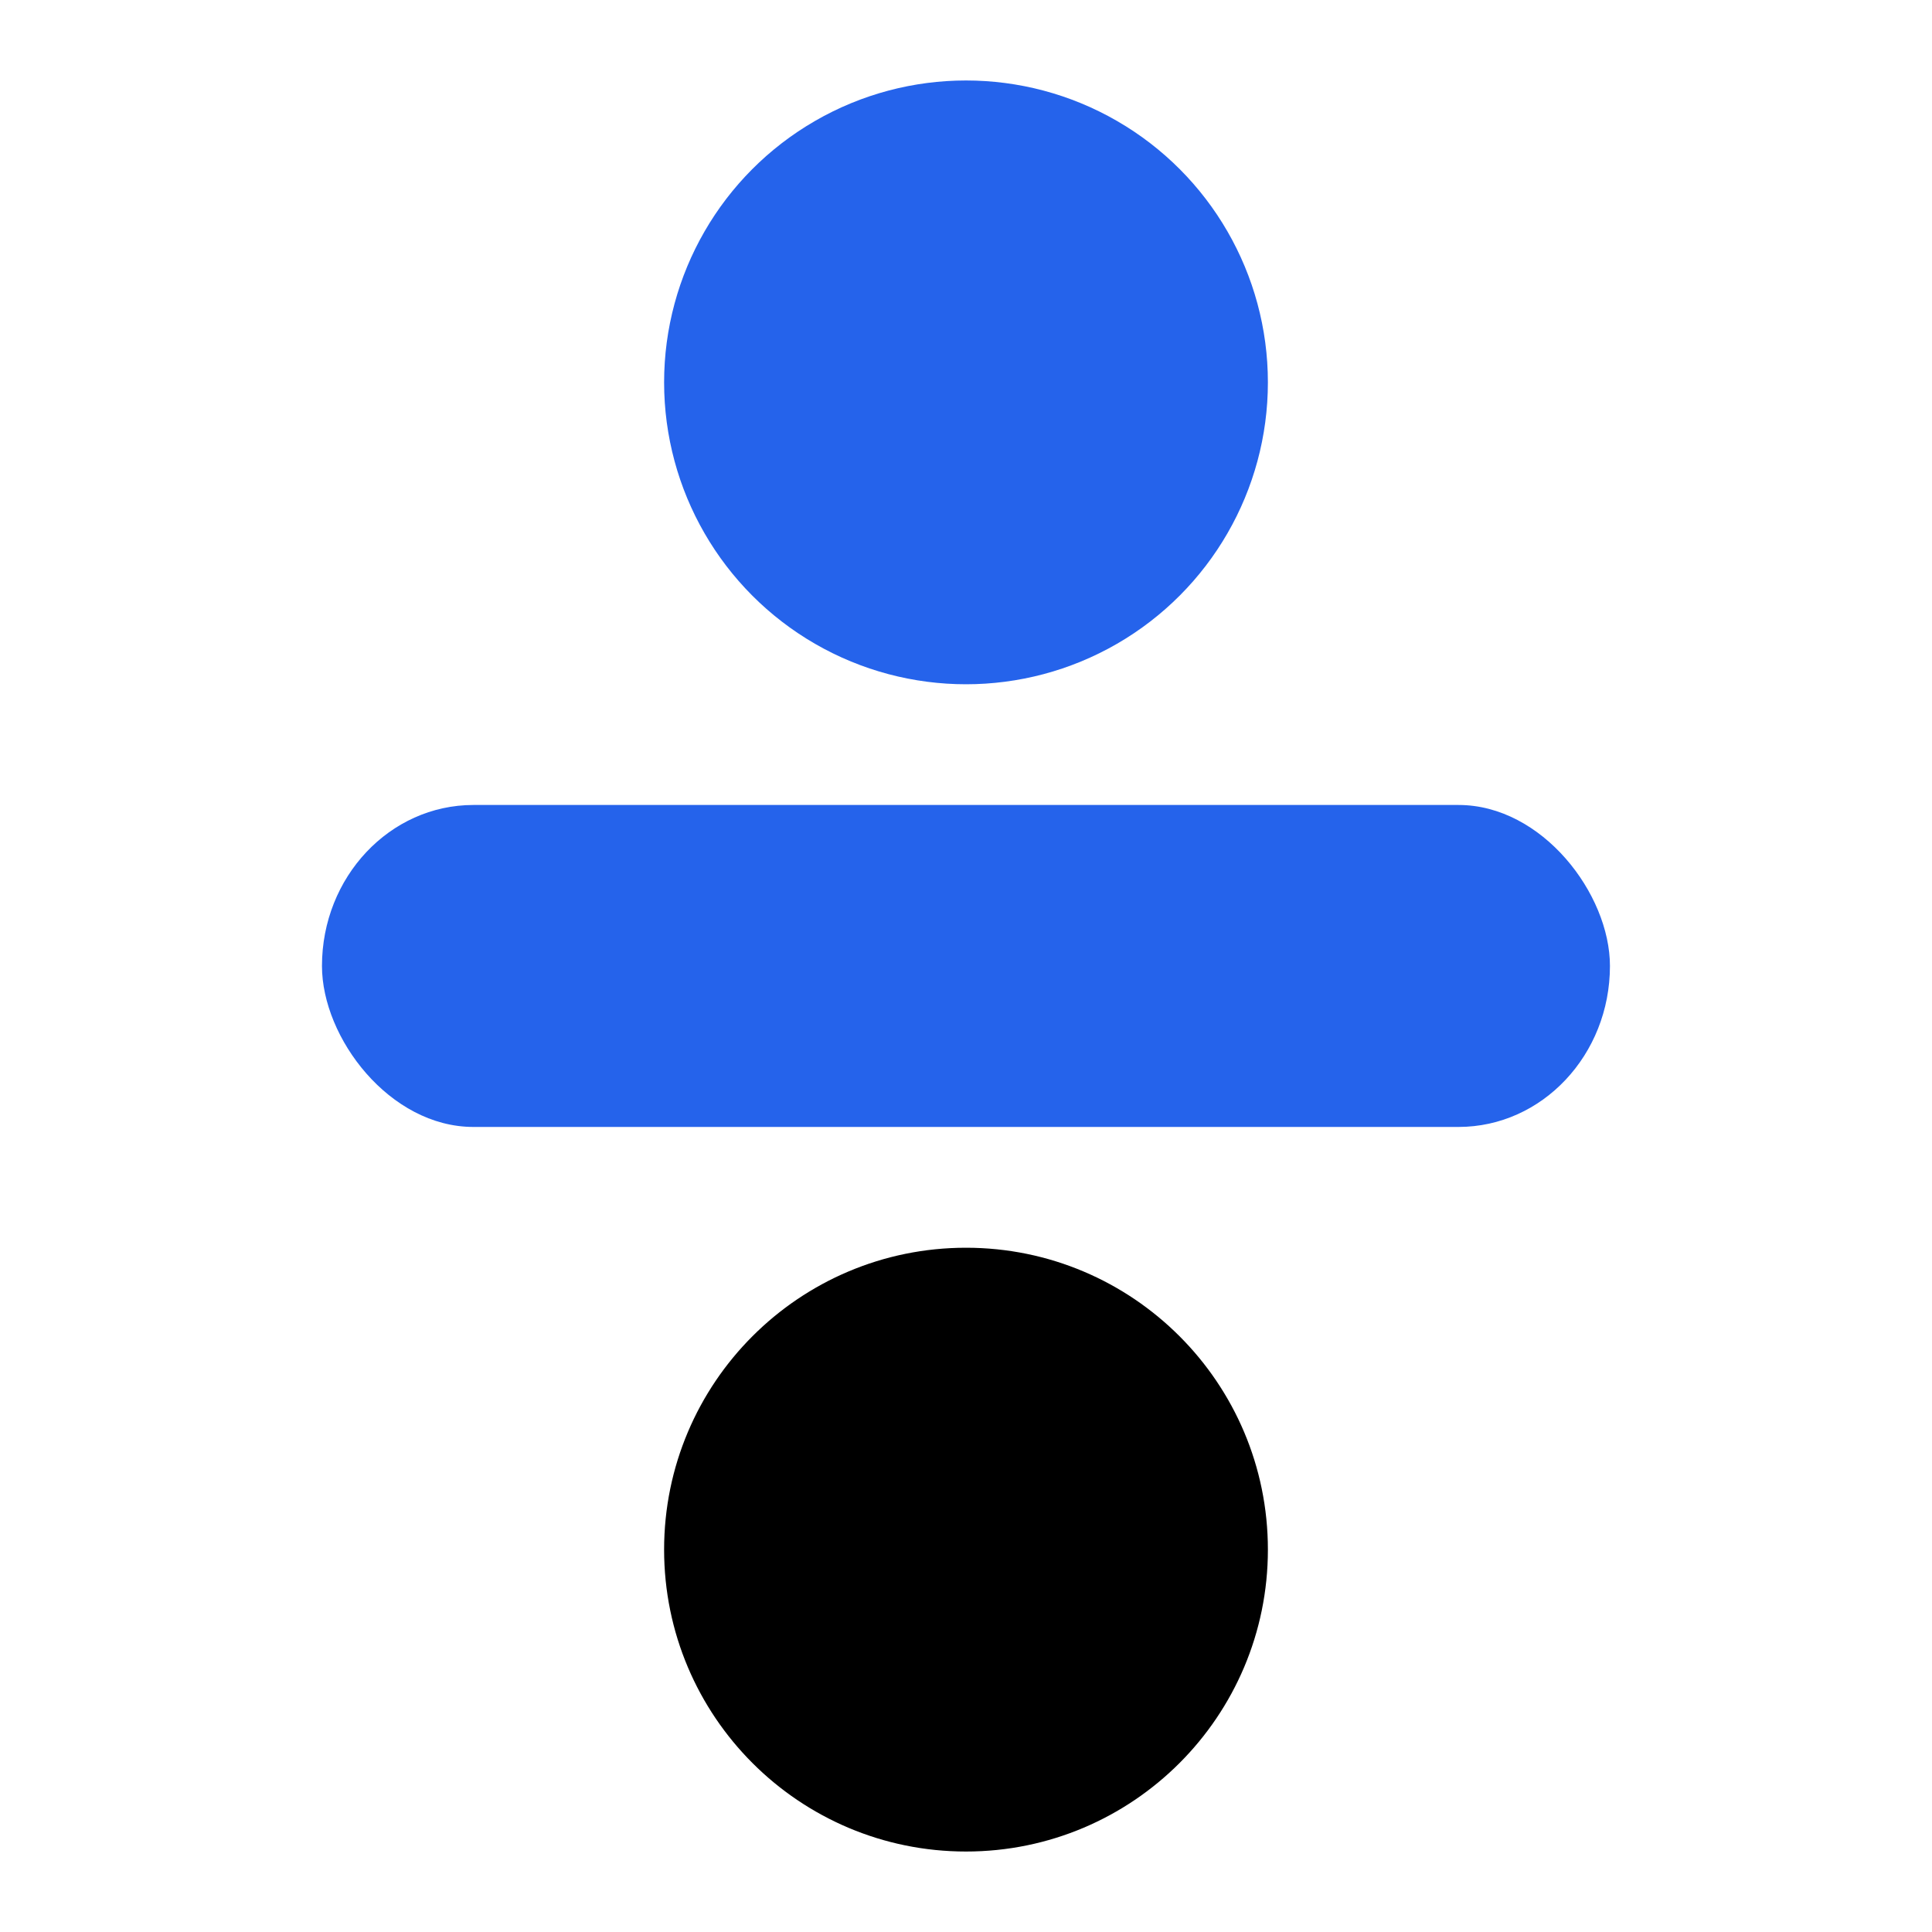
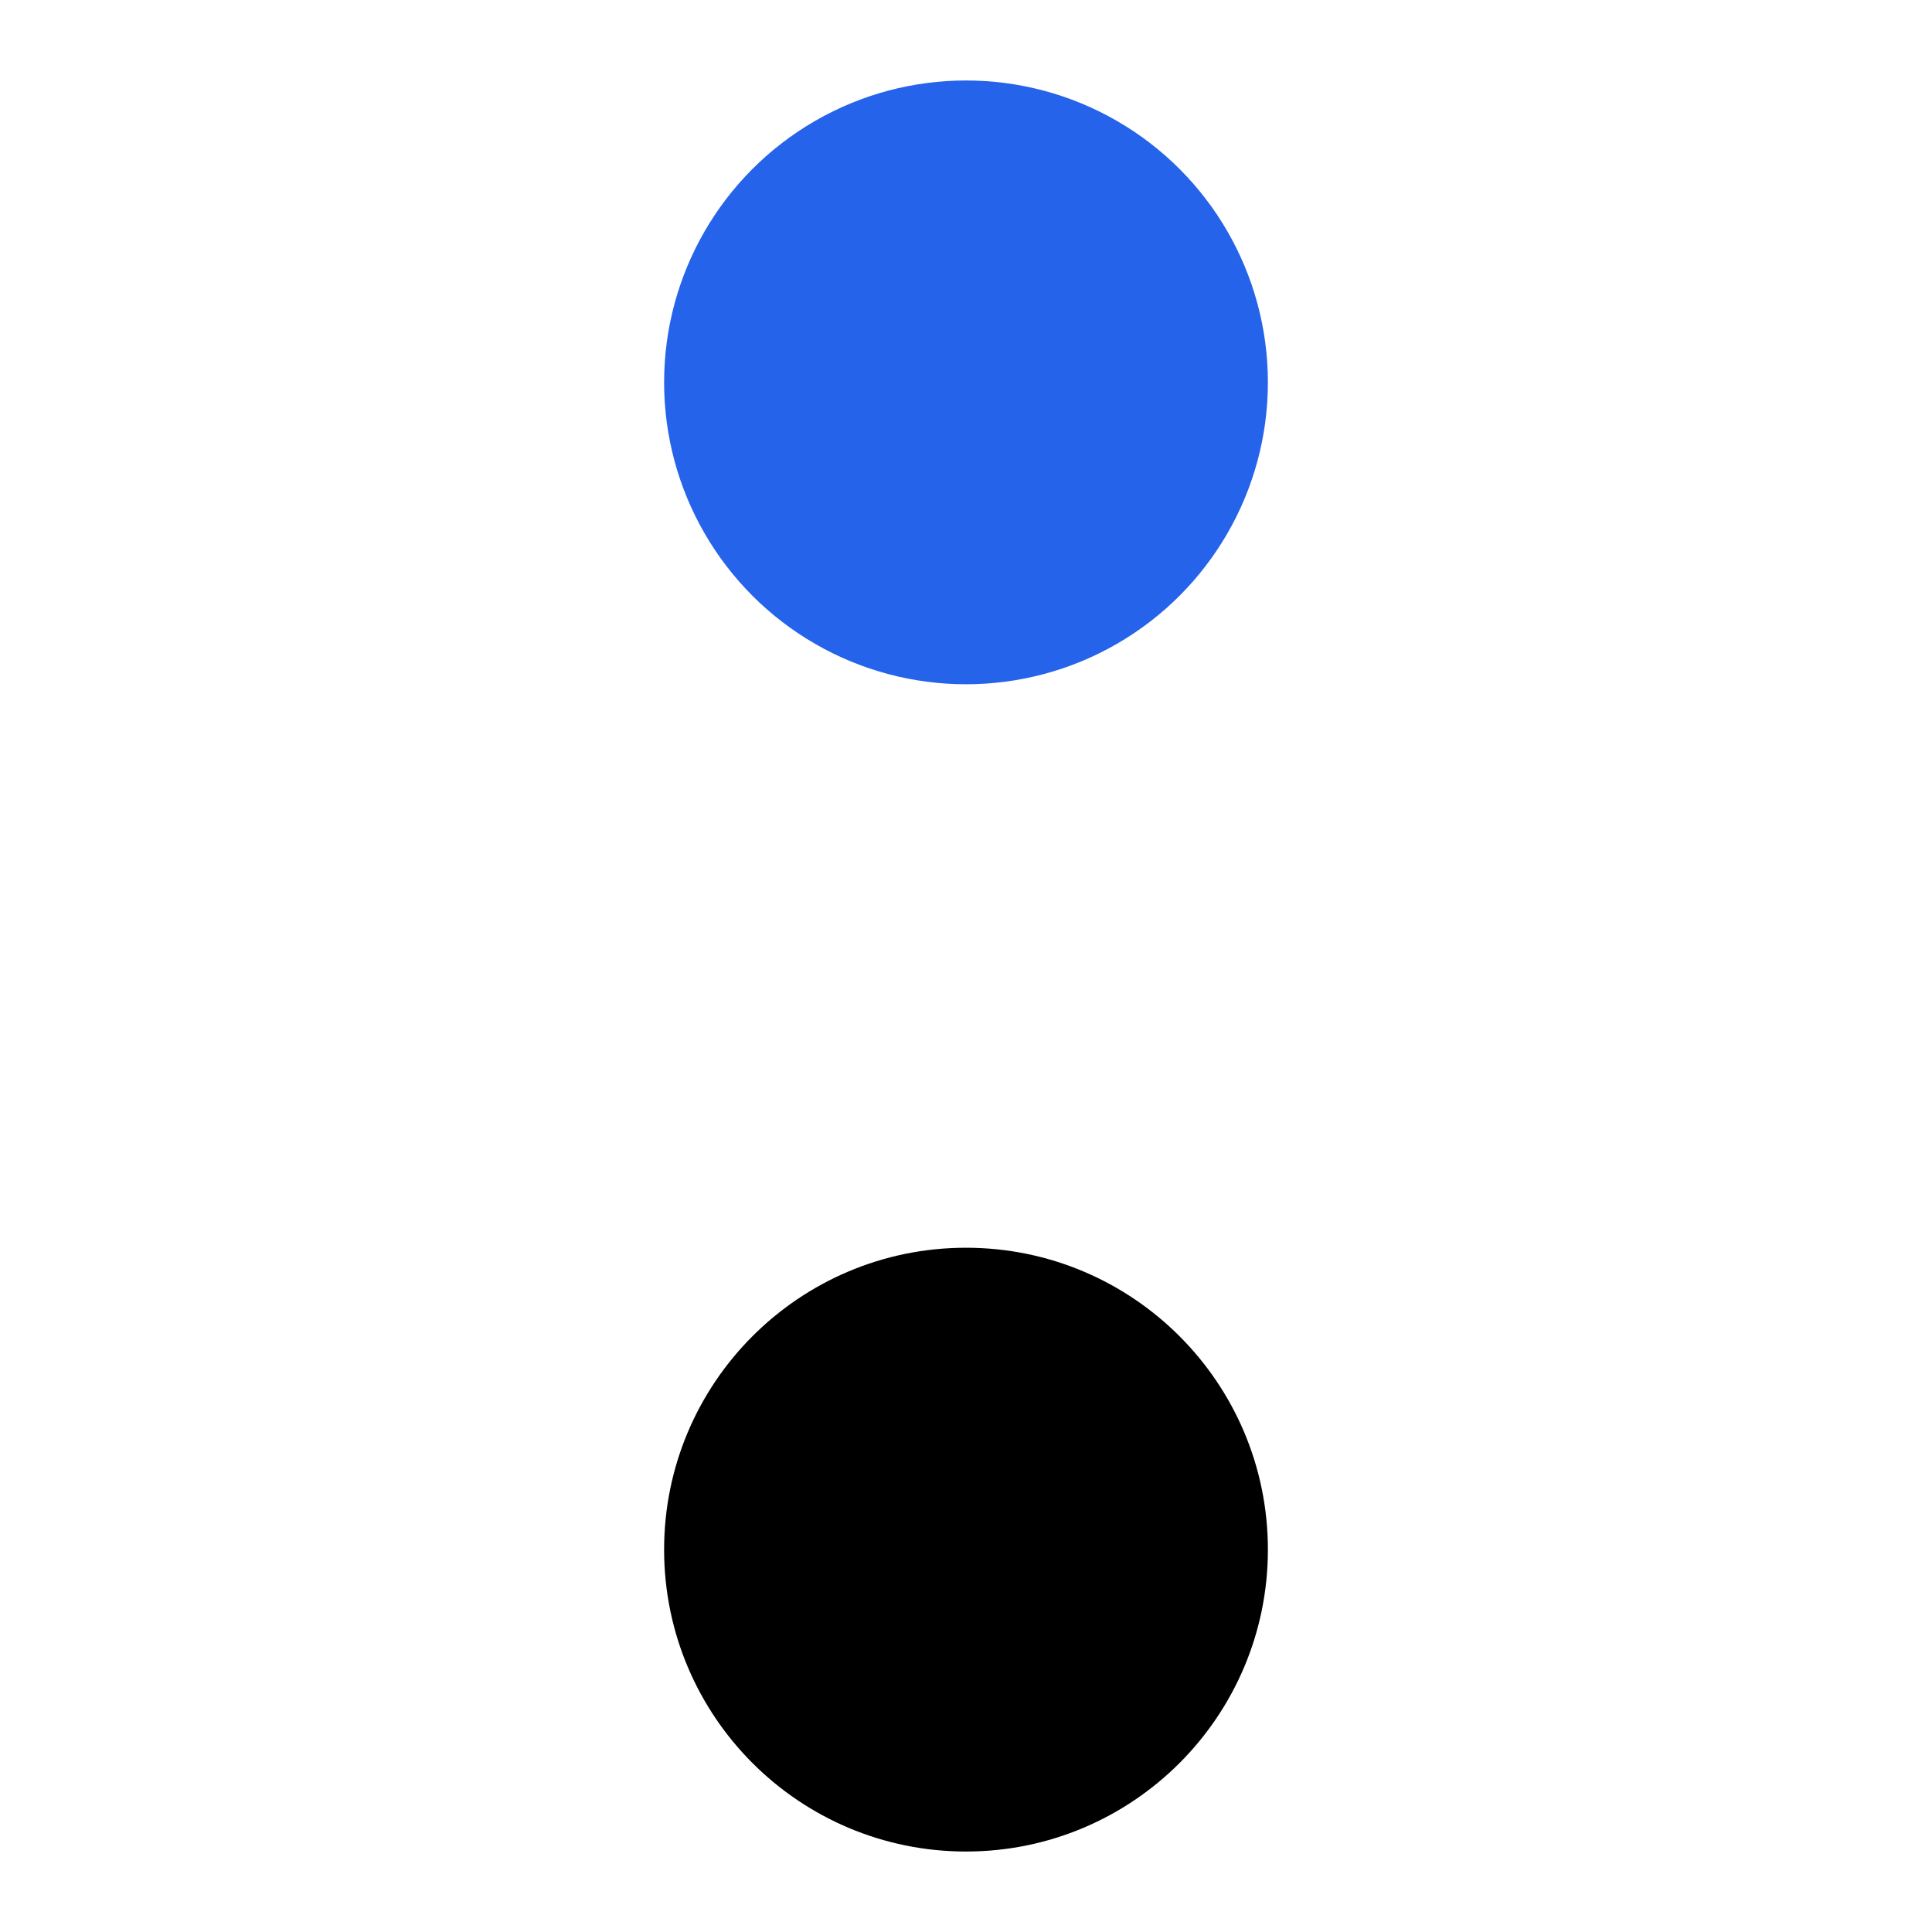
<svg xmlns="http://www.w3.org/2000/svg" xmlns:ns1="http://sodipodi.sourceforge.net/DTD/sodipodi-0.dtd" xmlns:ns2="http://www.inkscape.org/namespaces/inkscape" xmlns:xlink="http://www.w3.org/1999/xlink" width="96" height="96" viewBox="0 0 25.4 25.4" version="1.1" id="svg1" ns1:docname="ektos_logo.svg" ns2:version="1.3 (0e150ed6c4, 2023-07-21)" ns2:export-filename="ektos_logo.png" ns2:export-xdpi="96" ns2:export-ydpi="96">
  <ns1:namedview id="namedview1" pagecolor="#ffffff" bordercolor="#000000" borderopacity="0.25" ns2:showpageshadow="2" ns2:pageopacity="0.0" ns2:pagecheckerboard="0" ns2:deskcolor="#d1d1d1" ns2:zoom="7.1054686" ns2:cx="142.0033" ns2:cy="48.483784" ns2:window-width="3840" ns2:window-height="2054" ns2:window-x="-11" ns2:window-y="-11" ns2:window-maximized="1" ns2:current-layer="svg1" showguides="true" />
  <defs id="defs1">
    <linearGradient id="swatch1" ns2:swatch="solid">
      <stop style="stop-color:#2563eb;stop-opacity:1;" offset="0" id="stop1" />
    </linearGradient>
    <linearGradient ns2:collect="always" xlink:href="#swatch1" id="linearGradient3" gradientUnits="userSpaceOnUse" gradientTransform="matrix(0.957,0,0,1.012,-1.47,0.271)" x1="10.24" y1="4.702" x2="19.373" y2="4.702" />
  </defs>
-   <rect style="fill:#2563eb;fill-opacity:1;stroke-width:1.101;stroke-dasharray:none;paint-order:stroke fill markers" id="rect9-5" width="16.933" height="4.233" x="4.233" y="10.583" ry="2.117" rx="1.991" />
  <circle style="fill:url(#linearGradient3);stroke:none;stroke-width:0.826;stroke-opacity:1;paint-order:stroke fill markers" id="path1-7-6" cx="12.7" cy="5.027" r="3.969" />
  <circle style="opacity:1;fill:#000000;fill-opacity:1;stroke:#000000;stroke-width:0.752;stroke-linejoin:bevel;stroke-dasharray:none;stroke-opacity:1;paint-order:normal" id="path5" cx="12.7" cy="20.373" r="3.593" />
</svg>